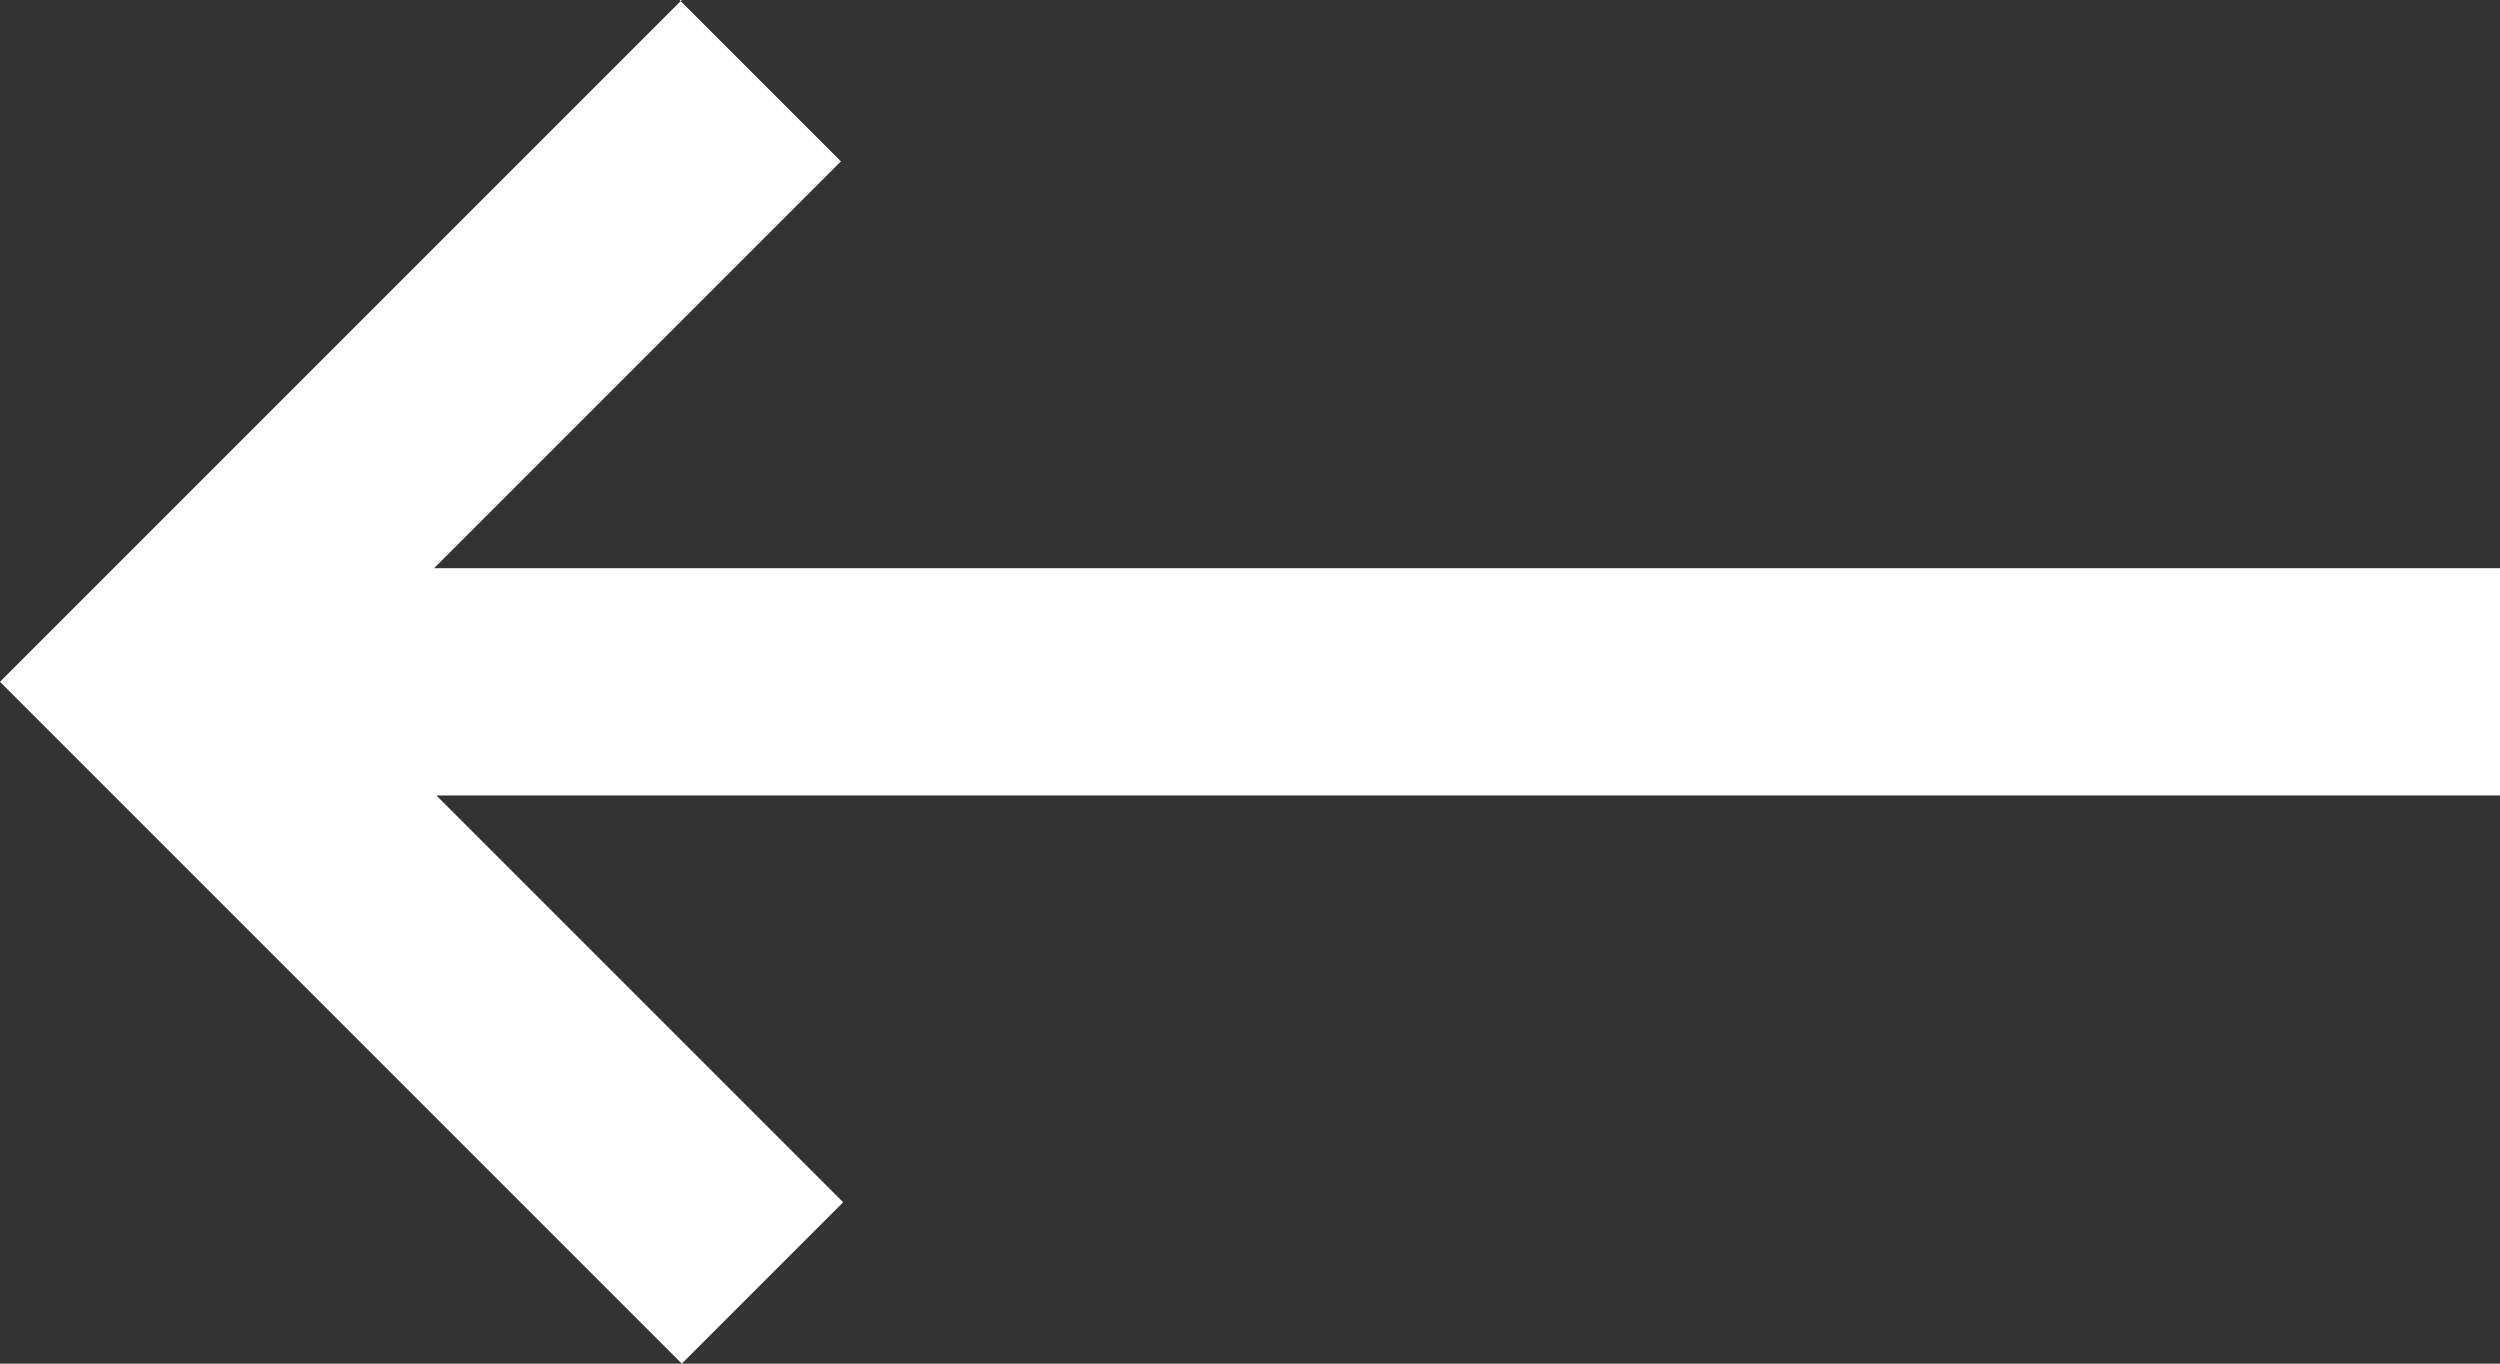
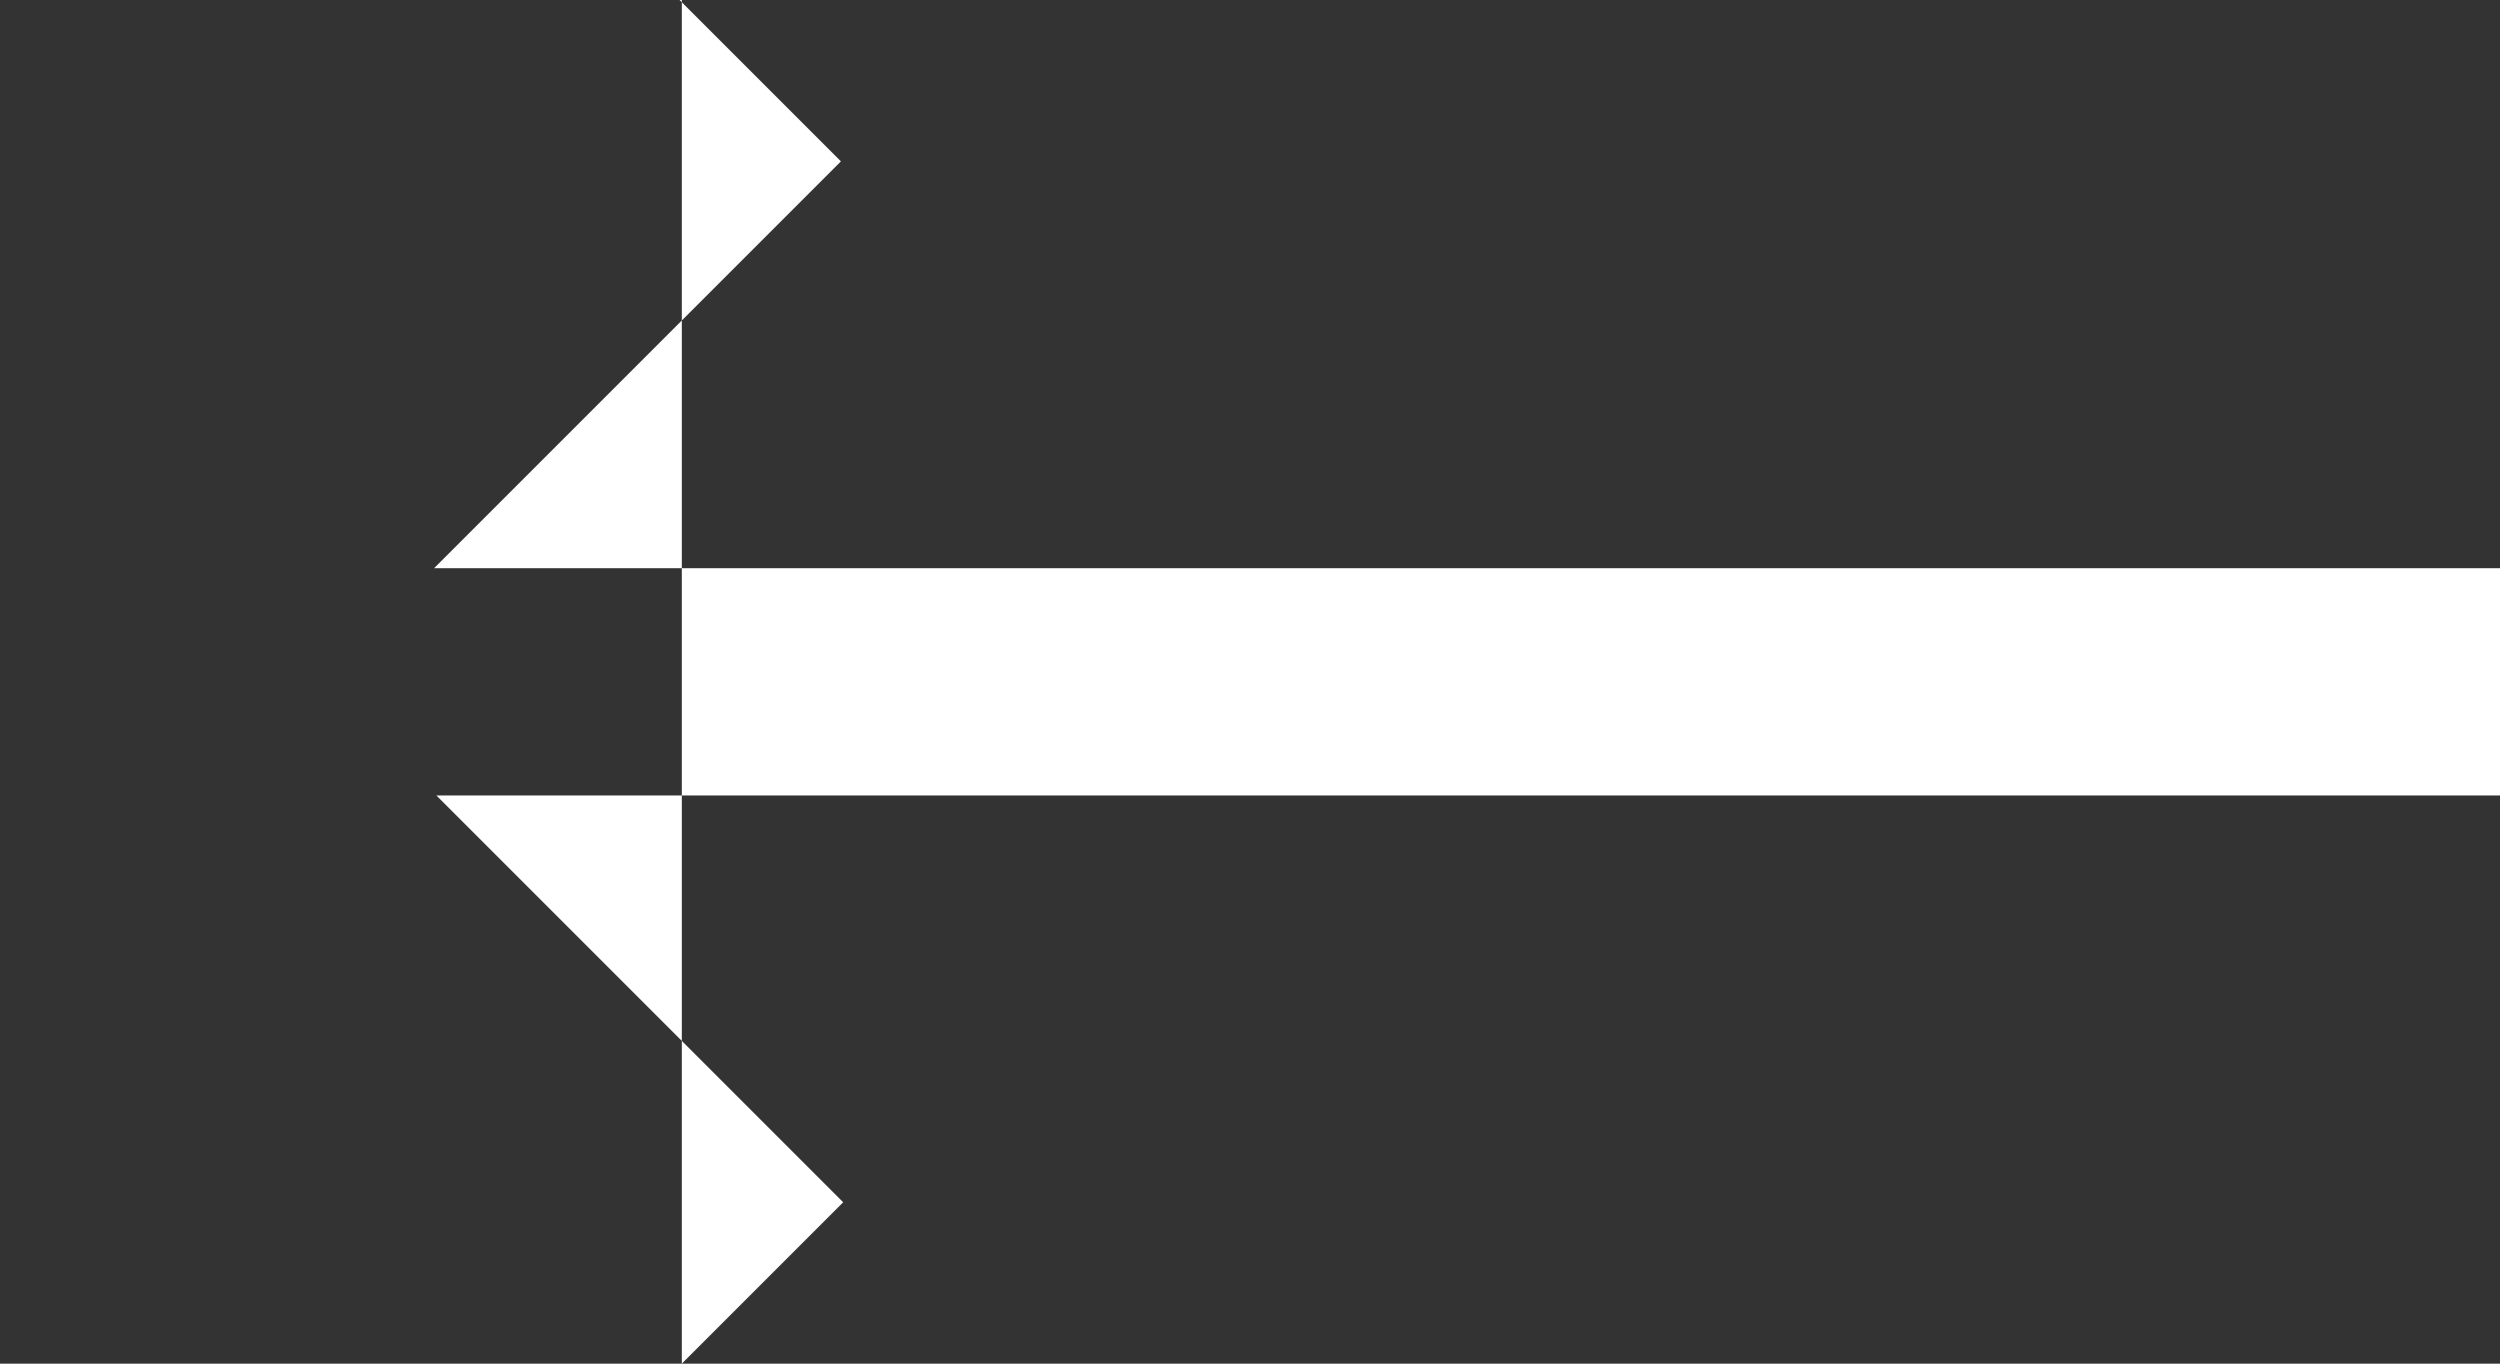
<svg xmlns="http://www.w3.org/2000/svg" width="11" height="6" viewBox="0 0 11 6" fill="none">
  <rect x="0" y="0" width="11" height="6" fill="#333333" stroke="none" />
-   <path d="M3 -6.99382e-07L2.62268e-07 3L3 6L3.71 5.29L1.92 3.5L11 3.5L11 2.5L1.91 2.5L3.7 0.71L2.99 -7.00256e-07L3 -6.99382e-07Z" fill="white" />
+   <path d="M3 -6.99382e-07L3 6L3.71 5.29L1.92 3.5L11 3.5L11 2.5L1.91 2.5L3.7 0.71L2.99 -7.00256e-07L3 -6.99382e-07Z" fill="white" />
</svg>